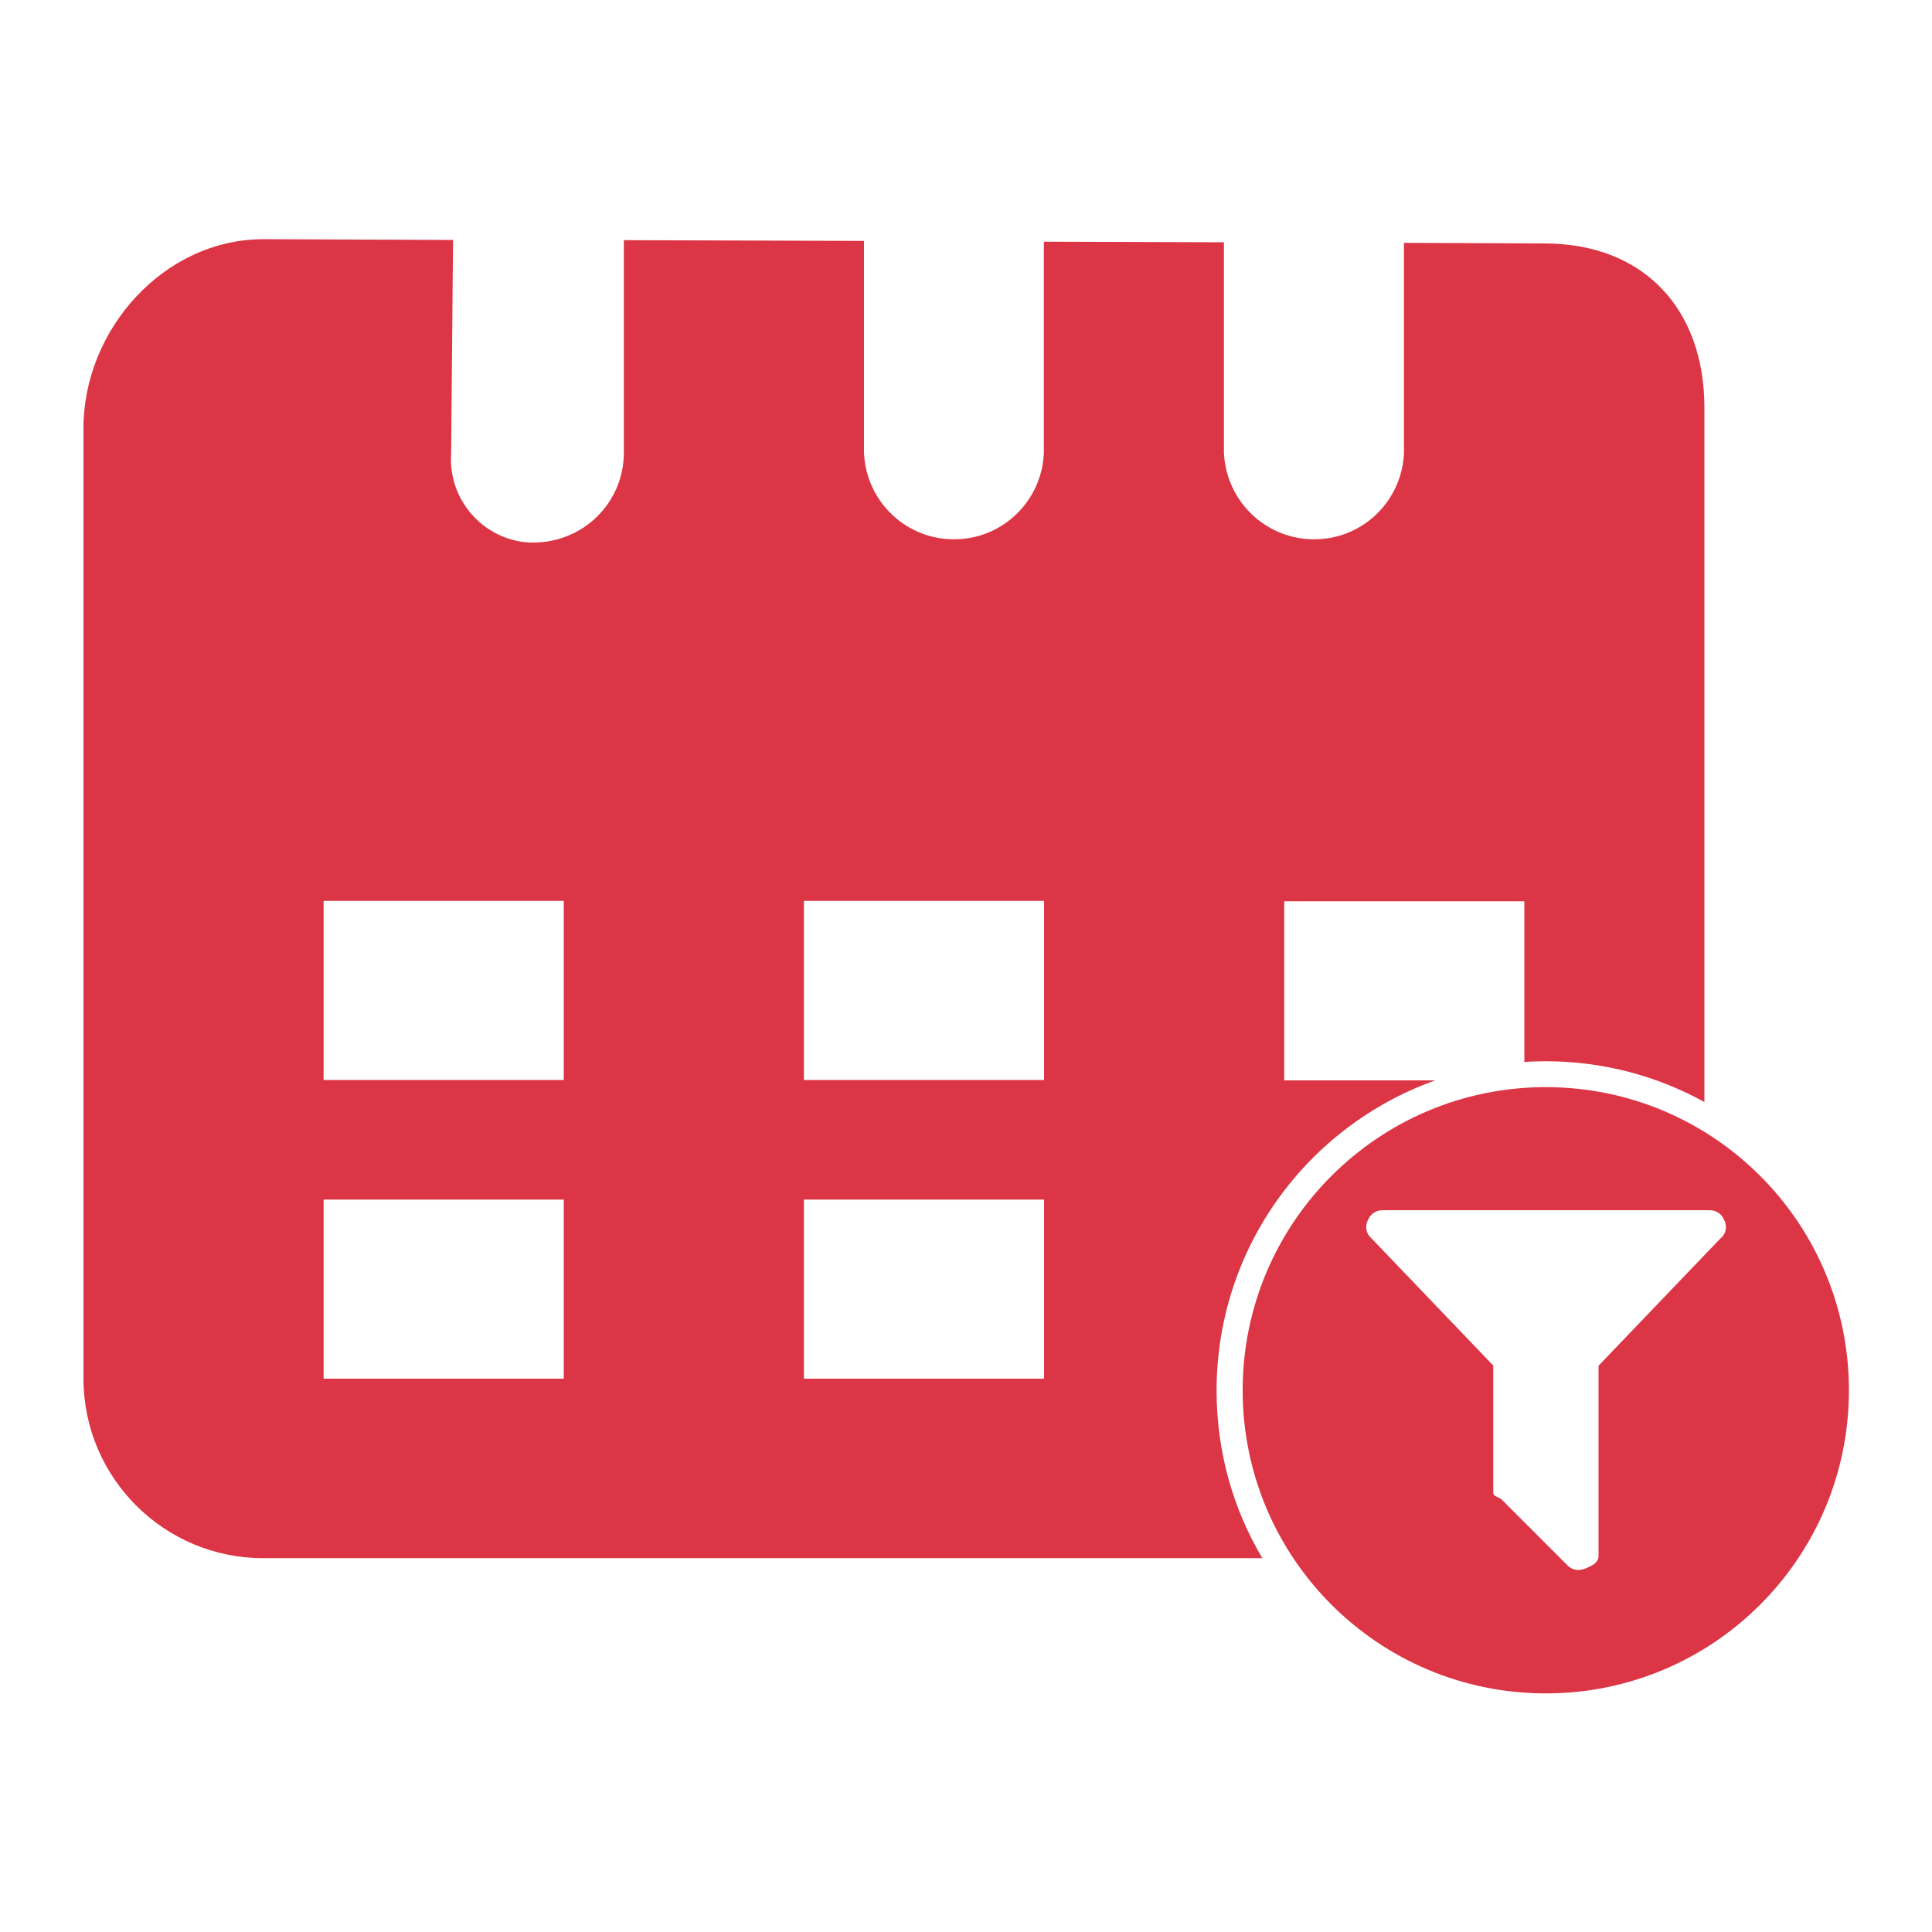
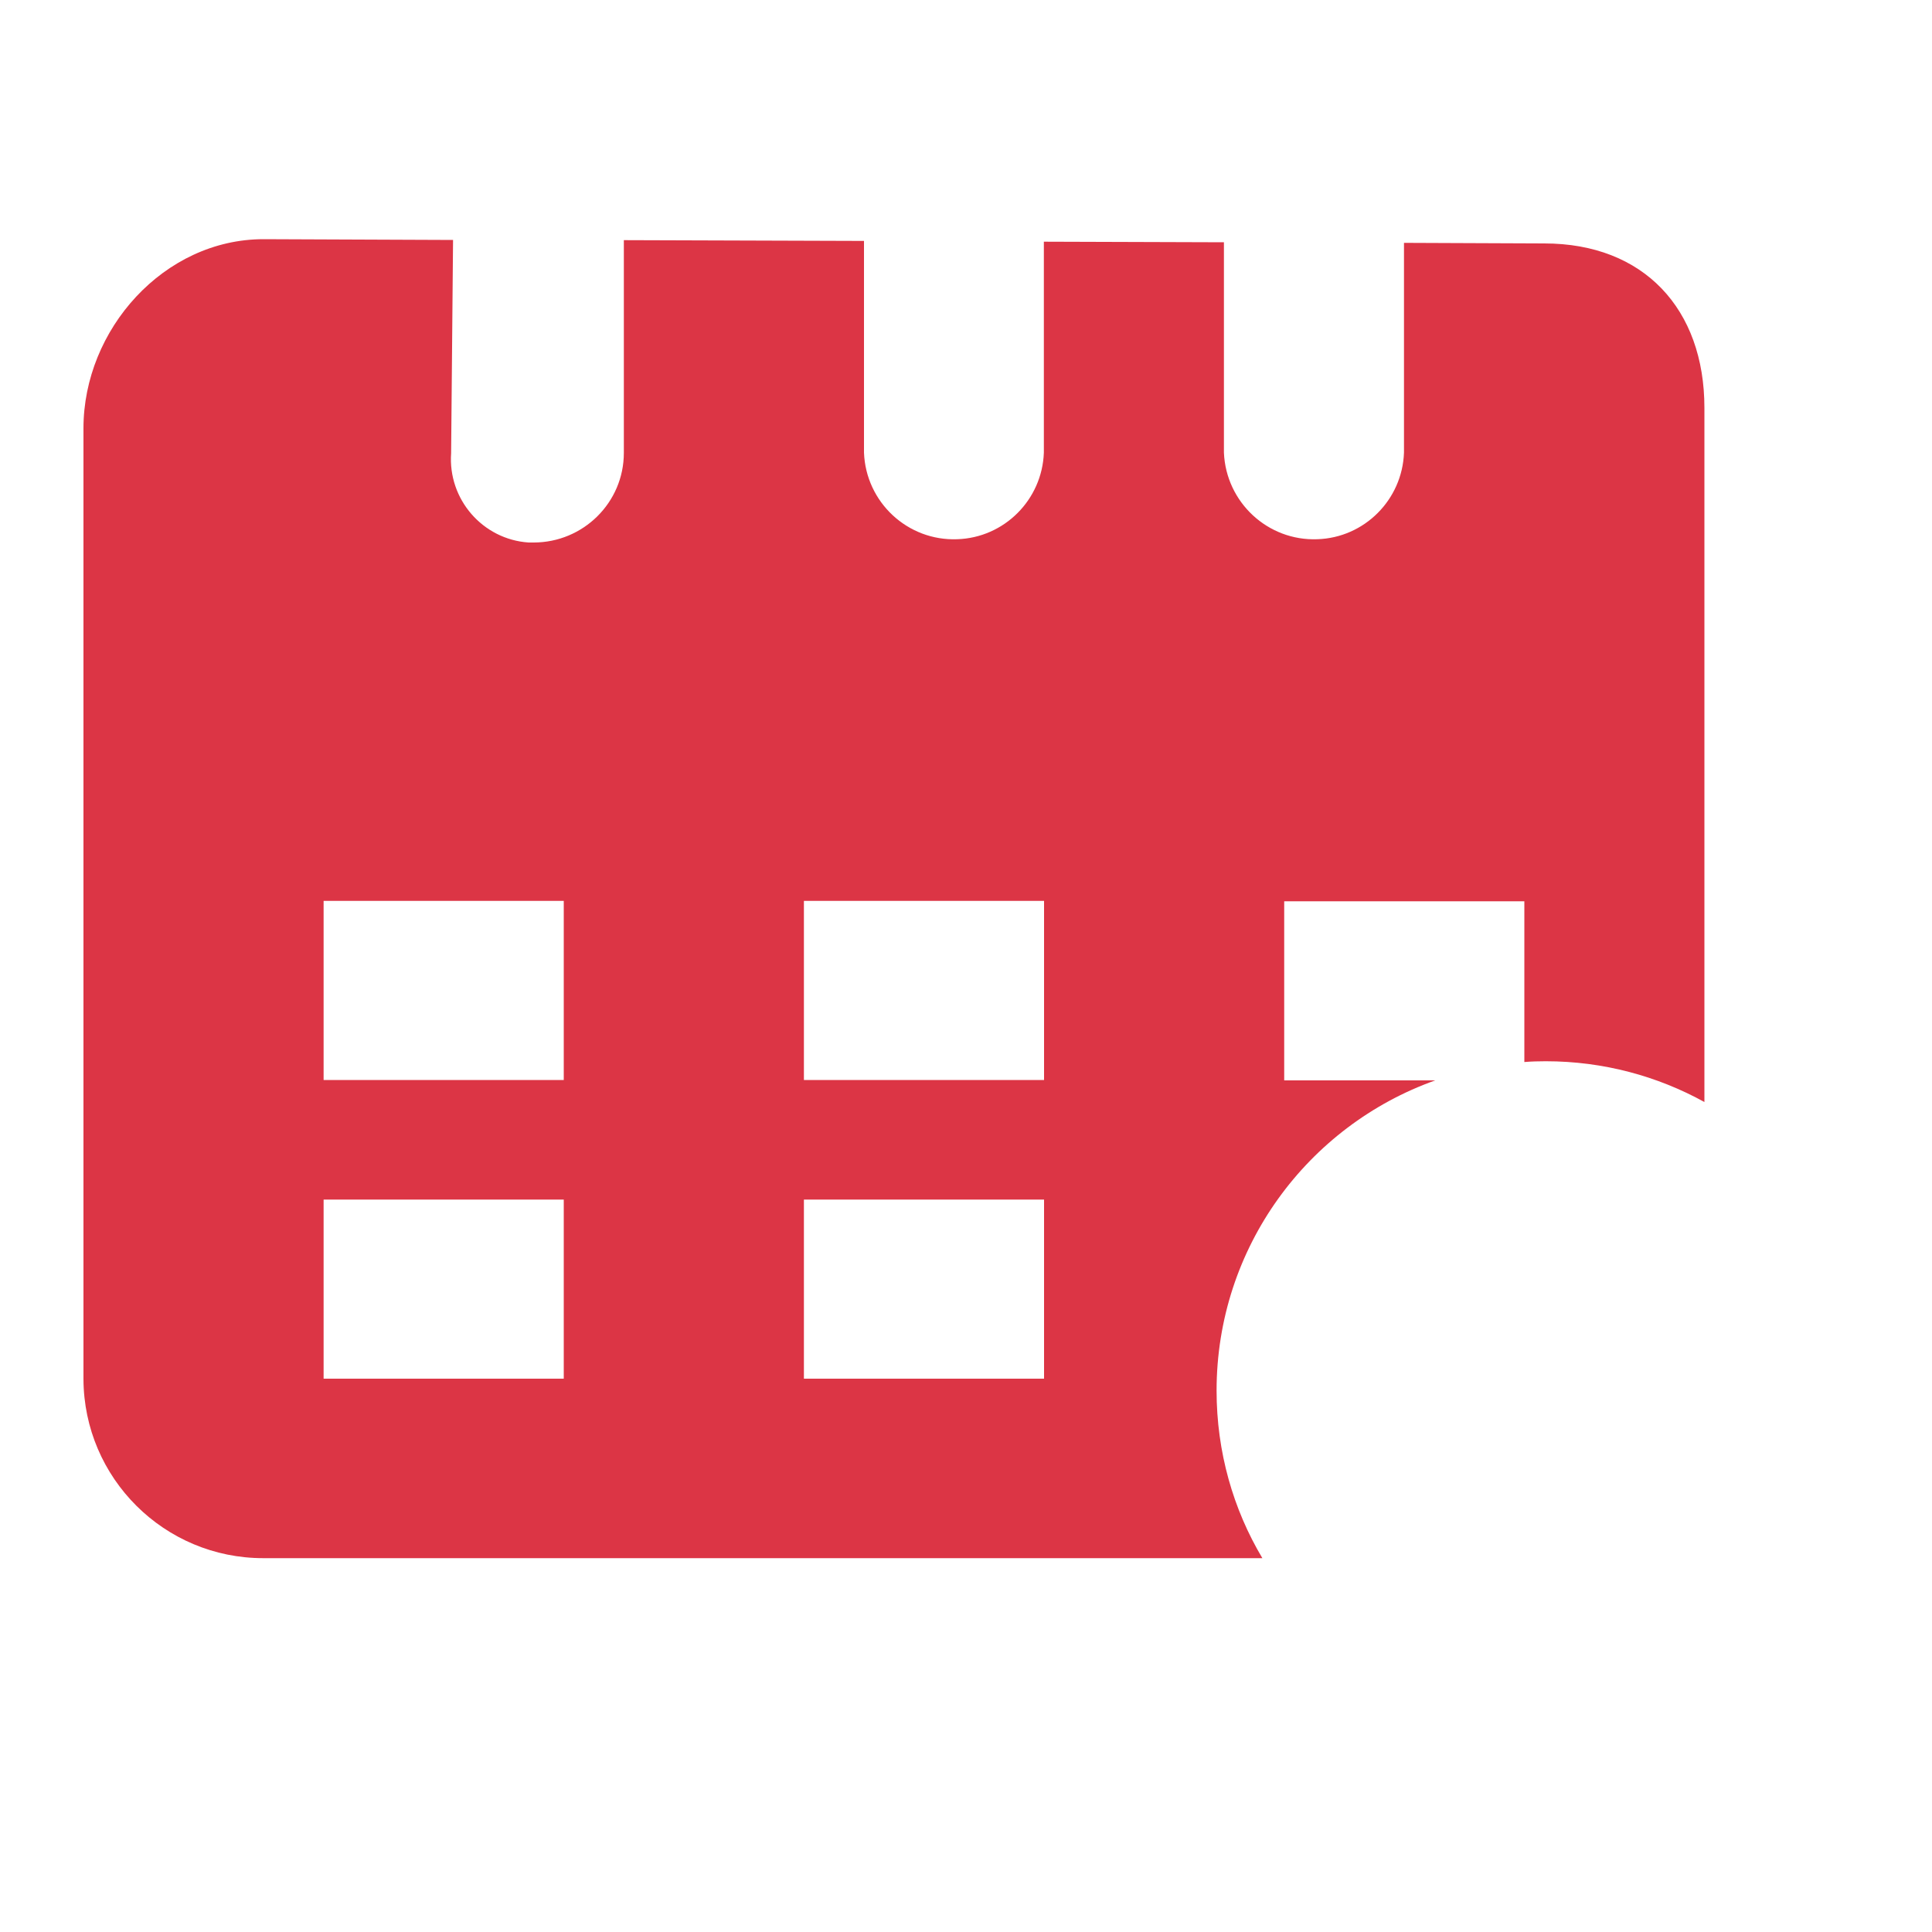
<svg xmlns="http://www.w3.org/2000/svg" id="date-filter" viewBox="0 0 100 100">
  <path d="M79.93,12.6l-7.26-.03v10.86c-.09,2.44-2.05,4.4-4.48,4.48-2.57.1-4.73-1.91-4.84-4.48v-10.89l-9.32-.03v10.92c-.09,2.44-2.05,4.4-4.48,4.48-2.57.1-4.73-1.91-4.83-4.48v-10.96l-12.43-.04v11.01c0,2.57-2.1,4.64-4.67,4.64h-.26c-2.38-.16-4.18-2.24-4.01-4.62l.1-11.04-9.81-.04c-5.15,0-9.32,4.67-9.32,9.79v49.21c.02,5.13,4.19,9.28,9.32,9.27h51.7c-1.51-2.53-2.37-5.5-2.37-8.67,0-7.41,4.72-13.71,11.32-16.06h-7.82v-9.27h12.43v8.32c.37-.03.73-.04,1.11-.04,2.98,0,5.78.77,8.21,2.11V21.11c0-5.12-3.14-8.51-8.29-8.51ZM29.18,71.36h-12.43v-9.27h12.43v9.27ZM29.18,55.9h-12.43v-9.27h12.43v9.27ZM54.04,71.36h-12.43v-9.27h12.43v9.27ZM54.04,55.9h-12.43v-9.27h12.43v9.27Z" style="fill: #dc3545; fill-rule: evenodd; stroke-width: 0px;" />
-   <path d="M80.01,56.27c-8.66,0-15.69,7.02-15.69,15.69s7.02,15.69,15.69,15.69,15.69-7.02,15.69-15.69-7.02-15.69-15.69-15.69ZM89.05,64.1l-6.31,6.59v9.84c0,.38-.37.52-.71.67-.11.03-.22.06-.33.06-.23,0-.44-.09-.59-.26l-3.37-3.37c-.17-.17-.45-.15-.45-.38v-6.57l-6.31-6.59c-.27-.23-.34-.61-.18-.93.12-.32.43-.53.78-.52h16.89c.34-.01.66.19.78.52.16.31.09.7-.18.93Z" style="fill: #dc3545; stroke-width: 0px;" />
</svg>